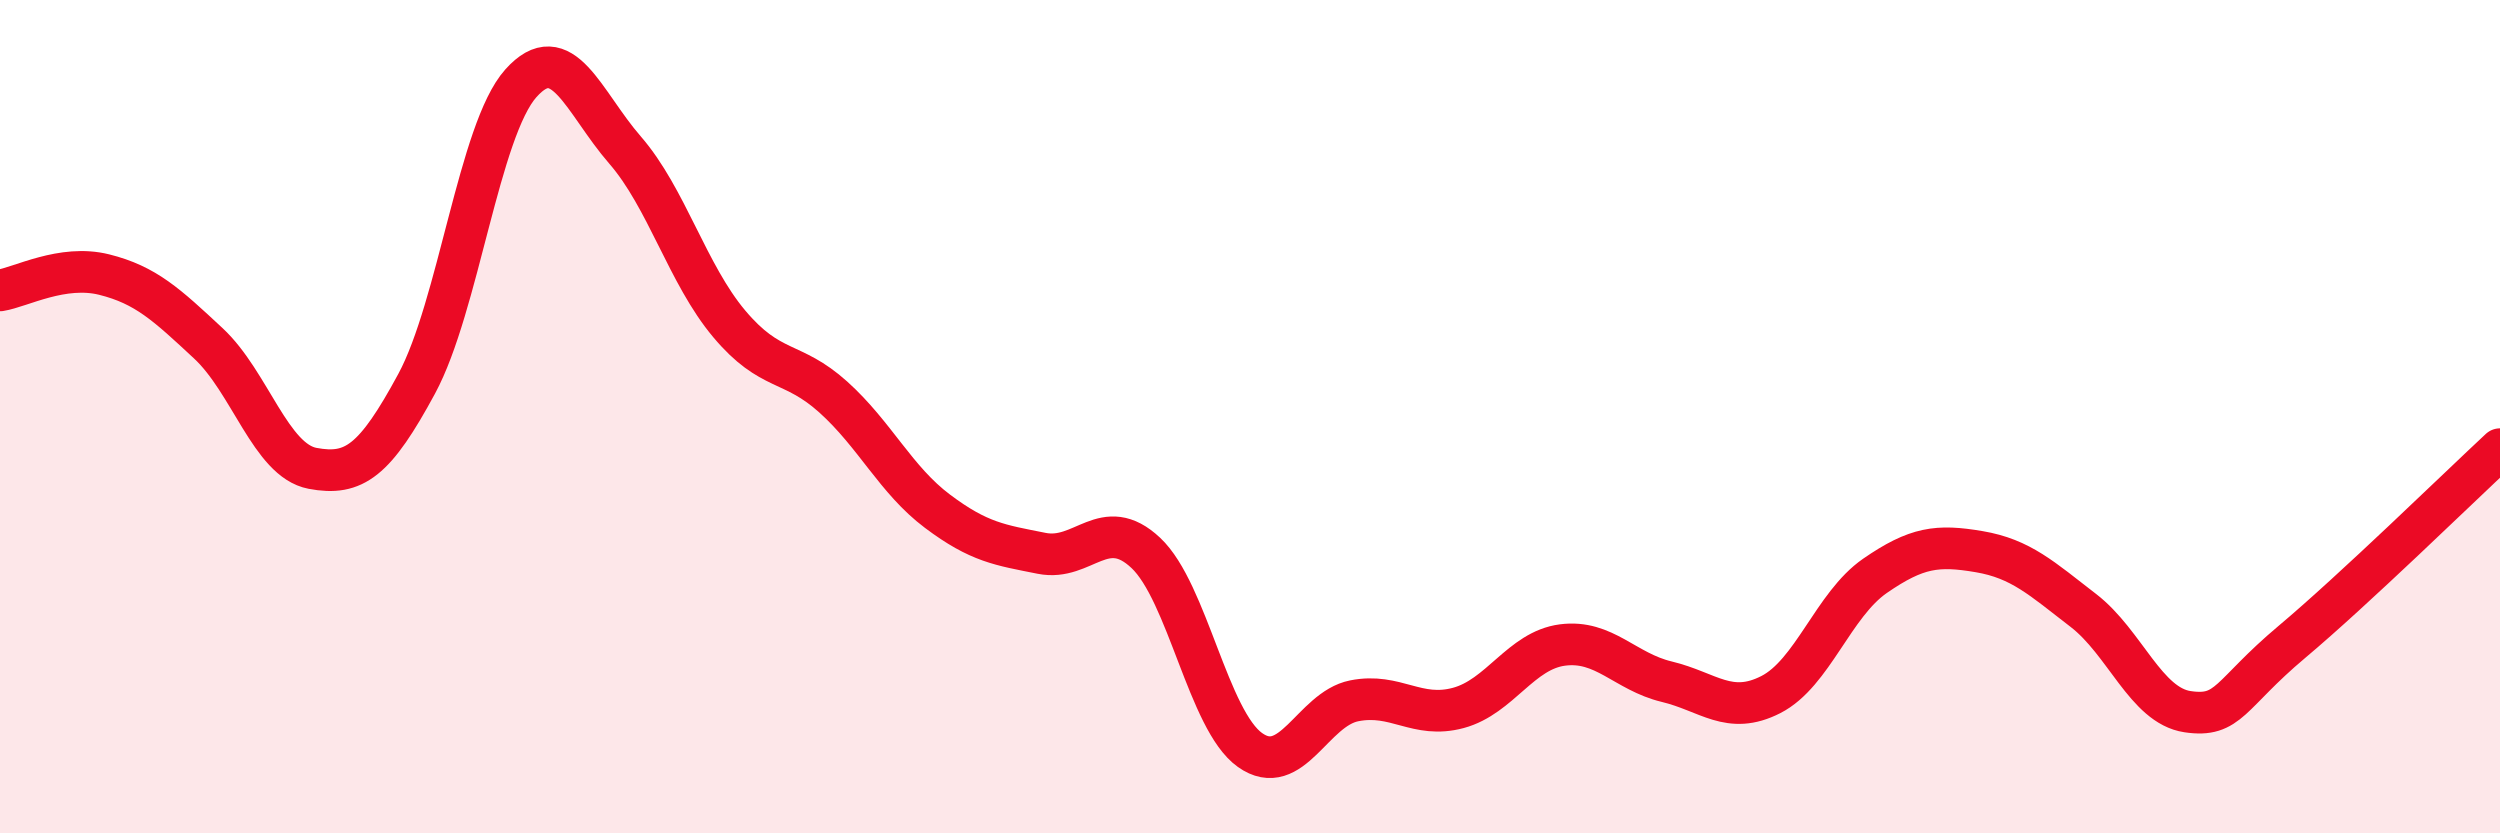
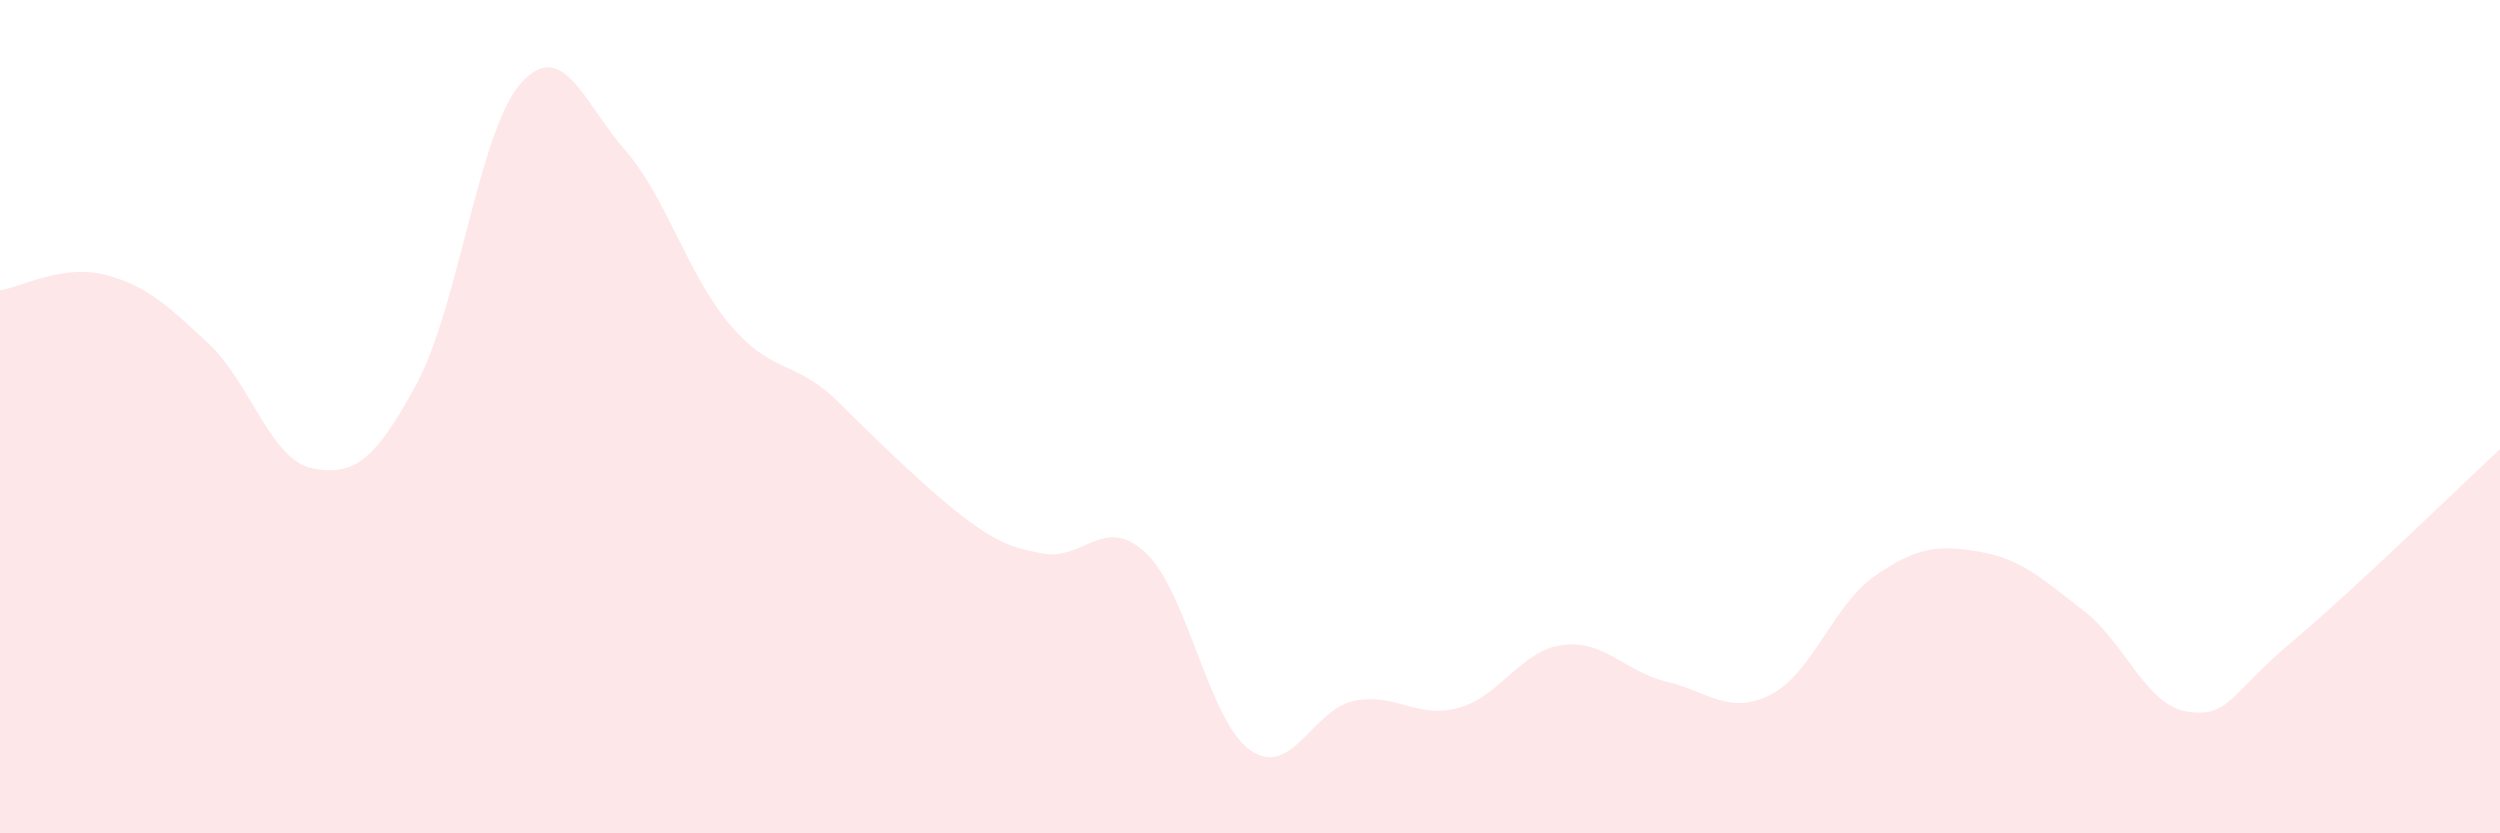
<svg xmlns="http://www.w3.org/2000/svg" width="60" height="20" viewBox="0 0 60 20">
-   <path d="M 0,6.97 C 0.5,6.89 1.5,6.34 2.5,6.59 C 3.5,6.84 4,7.31 5,8.24 C 6,9.17 6.5,11.05 7.5,11.24 C 8.5,11.43 9,11.06 10,9.21 C 11,7.36 11.5,3.12 12.5,2 C 13.5,0.88 14,2.45 15,3.6 C 16,4.75 16.5,6.58 17.5,7.77 C 18.5,8.96 19,8.63 20,9.53 C 21,10.43 21.5,11.52 22.5,12.27 C 23.5,13.02 24,13.08 25,13.28 C 26,13.48 26.5,12.33 27.5,13.27 C 28.5,14.21 29,17.29 30,18 C 31,18.71 31.5,17.02 32.5,16.82 C 33.5,16.62 34,17.26 35,16.99 C 36,16.72 36.5,15.61 37.5,15.48 C 38.5,15.35 39,16.12 40,16.36 C 41,16.6 41.5,17.18 42.5,16.67 C 43.5,16.16 44,14.51 45,13.82 C 46,13.13 46.5,13.07 47.5,13.24 C 48.5,13.41 49,13.88 50,14.65 C 51,15.42 51.5,16.93 52.5,17.08 C 53.5,17.23 53.5,16.67 55,15.41 C 56.5,14.15 59,11.71 60,10.78L60 20L0 20Z" fill="#EB0A25" opacity="0.1" stroke-linecap="round" stroke-linejoin="round" />
-   <path d="M 0,6.97 C 0.5,6.89 1.5,6.34 2.5,6.59 C 3.5,6.84 4,7.31 5,8.24 C 6,9.17 6.5,11.05 7.5,11.24 C 8.5,11.43 9,11.06 10,9.21 C 11,7.36 11.5,3.12 12.5,2 C 13.5,0.88 14,2.45 15,3.6 C 16,4.75 16.5,6.58 17.5,7.77 C 18.5,8.96 19,8.63 20,9.53 C 21,10.43 21.5,11.52 22.5,12.27 C 23.5,13.02 24,13.08 25,13.28 C 26,13.48 26.5,12.33 27.5,13.27 C 28.5,14.21 29,17.29 30,18 C 31,18.71 31.5,17.02 32.5,16.82 C 33.5,16.62 34,17.26 35,16.99 C 36,16.72 36.5,15.61 37.5,15.48 C 38.5,15.35 39,16.12 40,16.36 C 41,16.6 41.5,17.18 42.5,16.67 C 43.5,16.16 44,14.51 45,13.82 C 46,13.13 46.5,13.07 47.5,13.24 C 48.5,13.41 49,13.88 50,14.65 C 51,15.42 51.5,16.93 52.5,17.08 C 53.5,17.23 53.5,16.67 55,15.41 C 56.5,14.15 59,11.71 60,10.78" stroke="#EB0A25" stroke-width="1" fill="none" stroke-linecap="round" stroke-linejoin="round" />
+   <path d="M 0,6.97 C 0.5,6.89 1.5,6.34 2.5,6.59 C 3.5,6.84 4,7.31 5,8.24 C 6,9.17 6.5,11.05 7.5,11.24 C 8.5,11.43 9,11.06 10,9.21 C 11,7.36 11.5,3.12 12.5,2 C 13.5,0.88 14,2.45 15,3.6 C 16,4.75 16.5,6.58 17.5,7.77 C 18.5,8.96 19,8.63 20,9.53 C 23.5,13.02 24,13.08 25,13.28 C 26,13.48 26.5,12.33 27.5,13.27 C 28.5,14.21 29,17.29 30,18 C 31,18.71 31.5,17.02 32.5,16.82 C 33.5,16.62 34,17.26 35,16.99 C 36,16.72 36.5,15.61 37.5,15.48 C 38.5,15.35 39,16.12 40,16.36 C 41,16.6 41.5,17.18 42.5,16.67 C 43.5,16.16 44,14.51 45,13.82 C 46,13.13 46.5,13.07 47.5,13.24 C 48.5,13.41 49,13.88 50,14.65 C 51,15.42 51.5,16.93 52.5,17.08 C 53.5,17.23 53.5,16.67 55,15.41 C 56.5,14.15 59,11.71 60,10.78L60 20L0 20Z" fill="#EB0A25" opacity="0.1" stroke-linecap="round" stroke-linejoin="round" />
</svg>